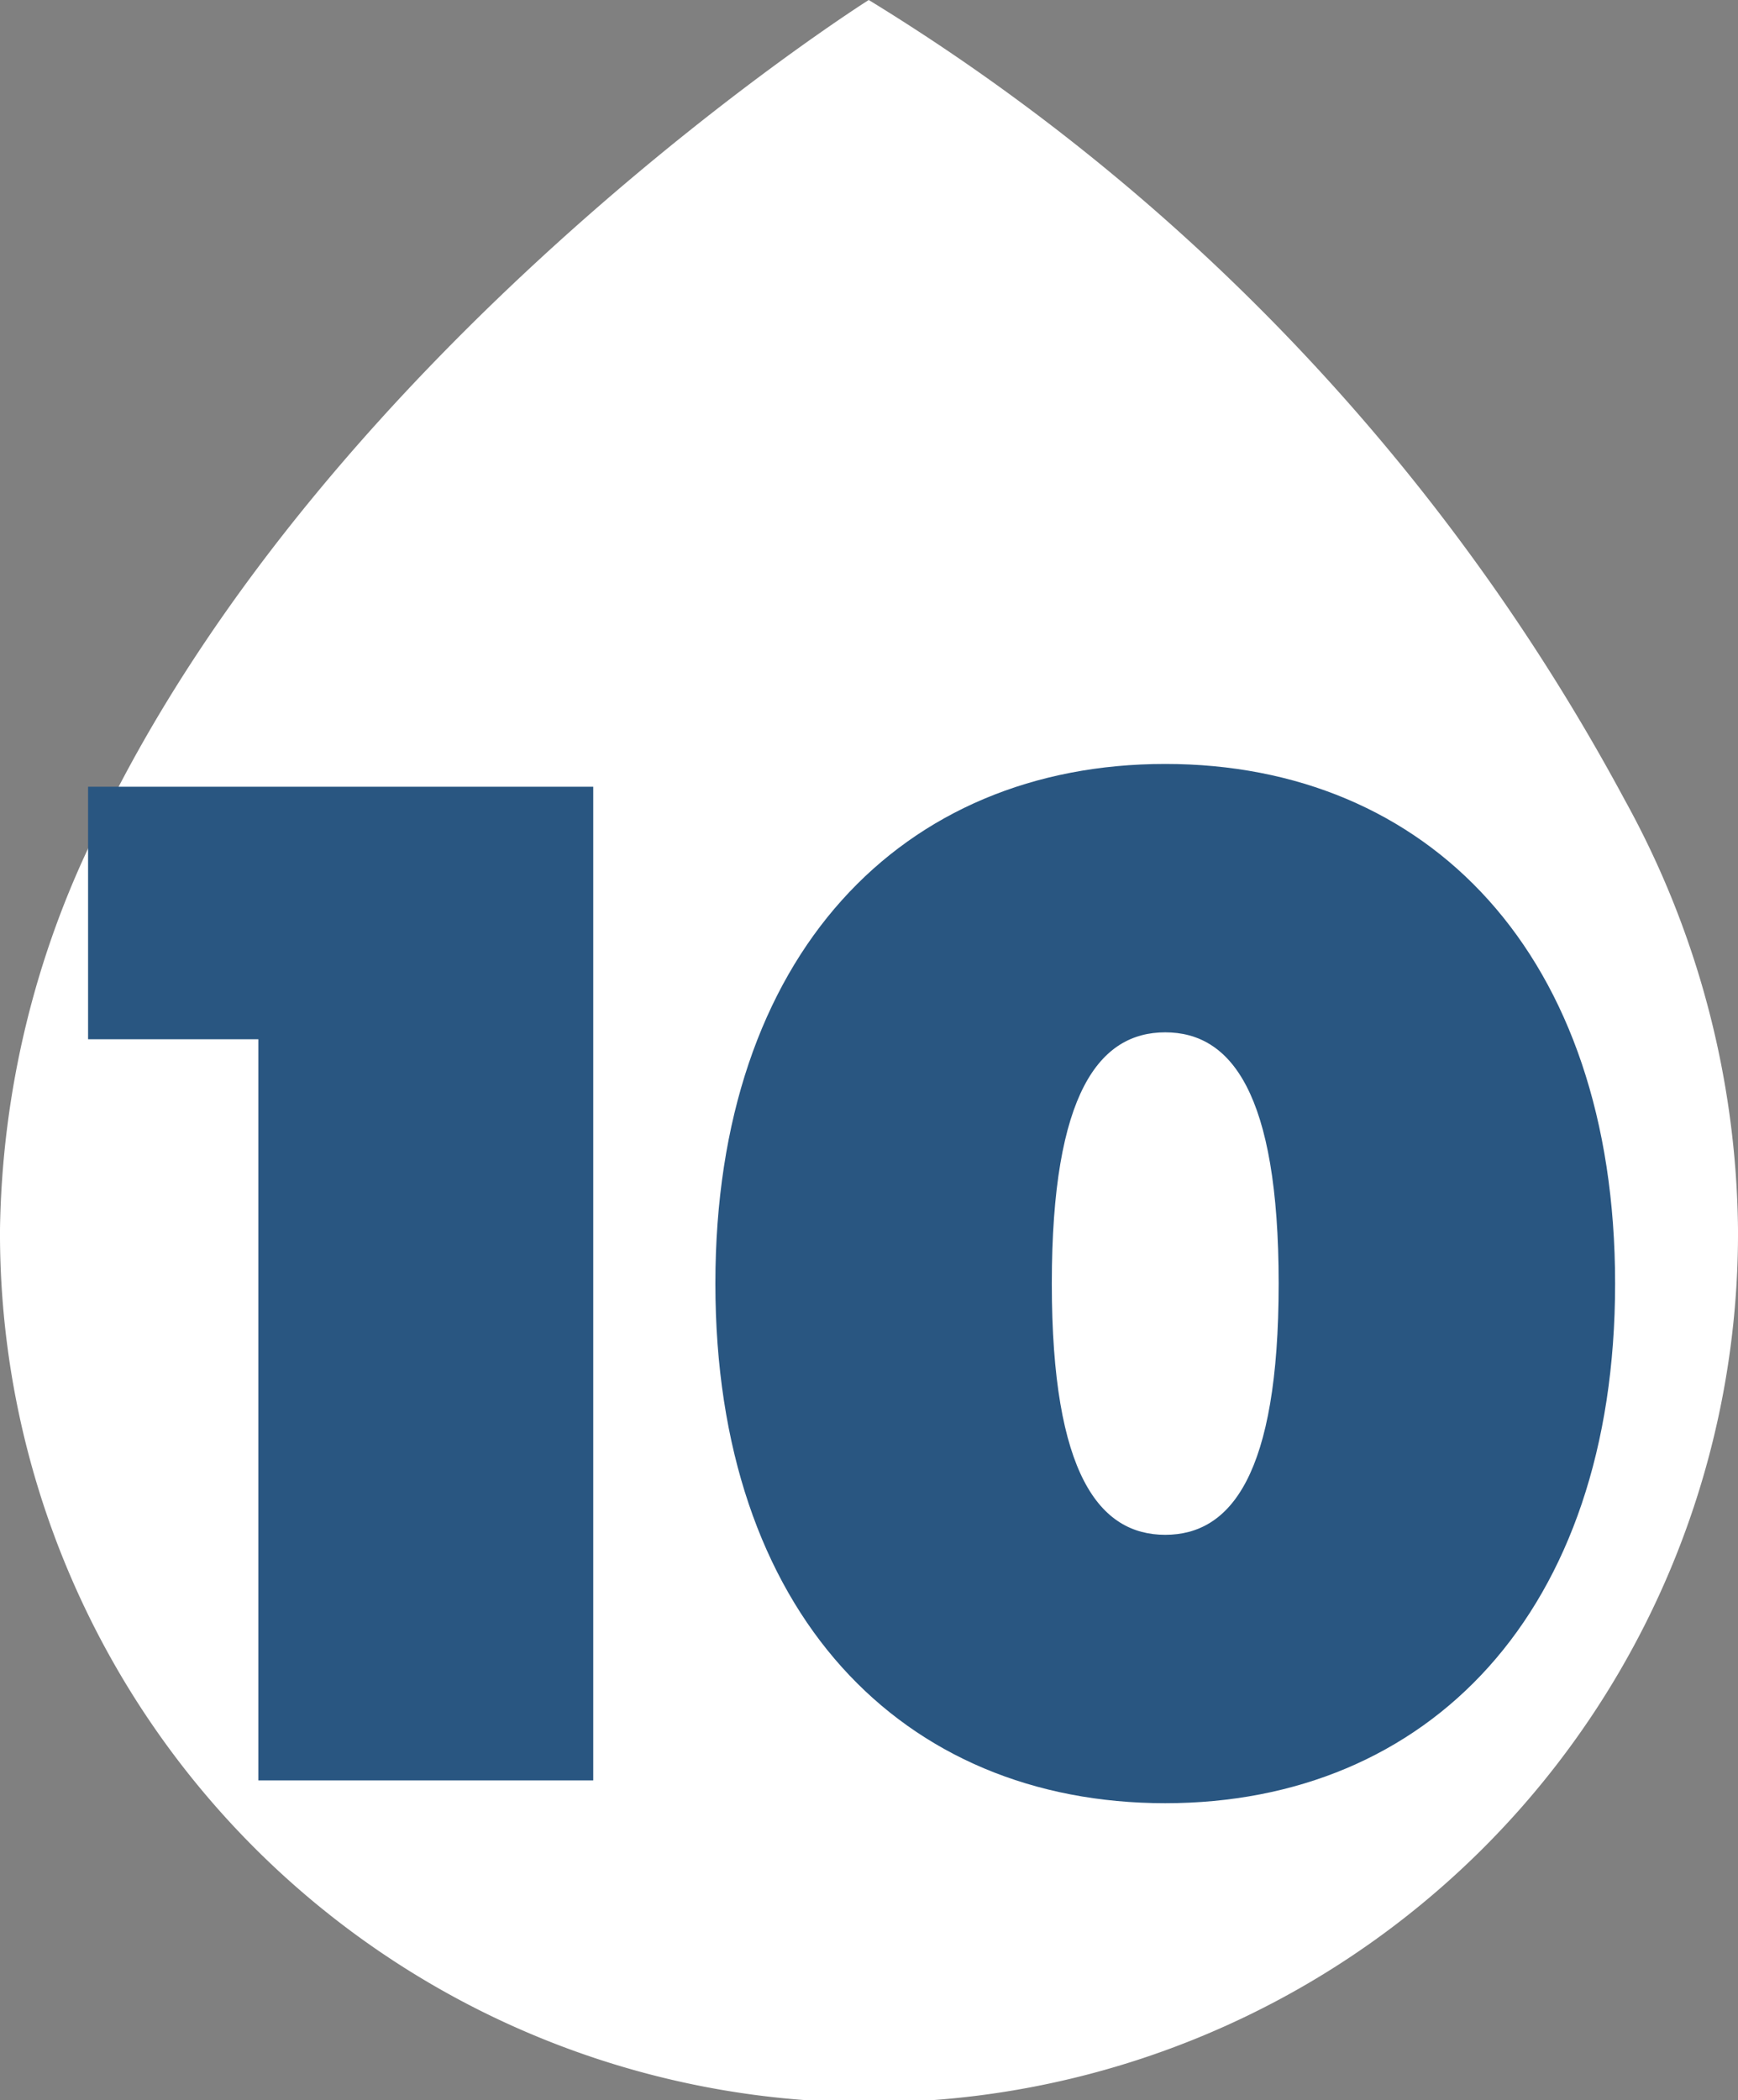
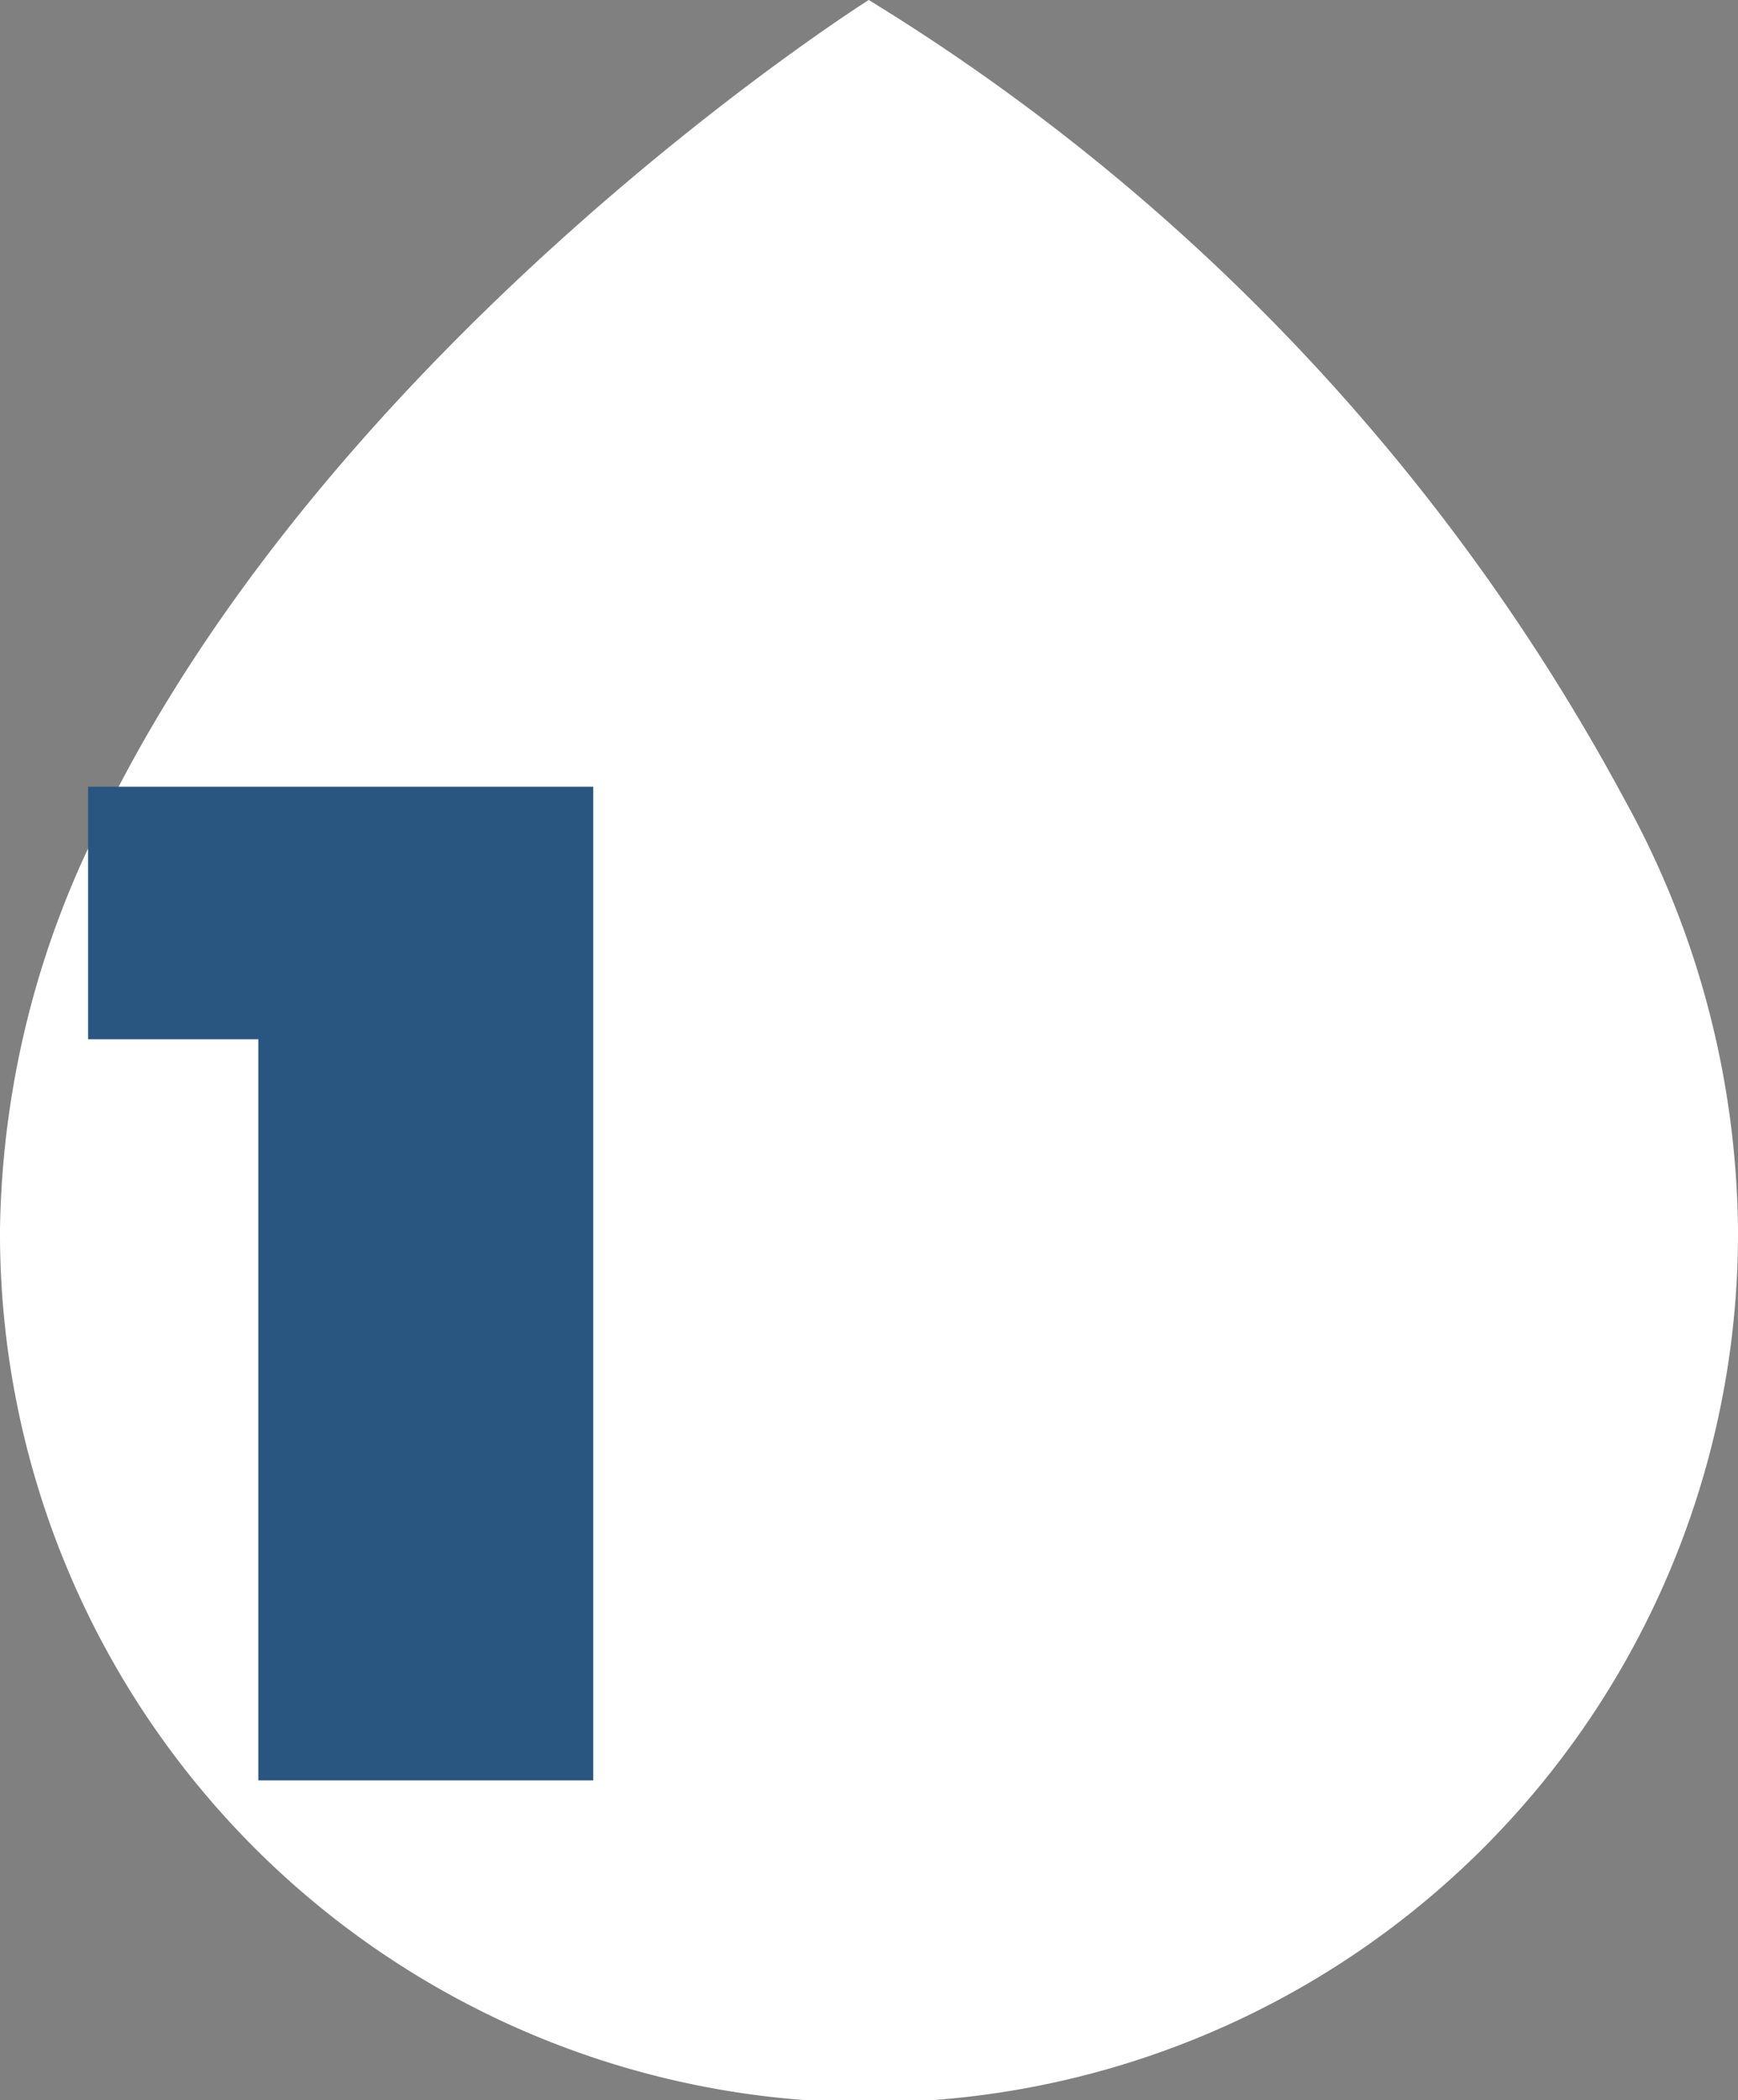
<svg xmlns="http://www.w3.org/2000/svg" viewBox="0 0 67.88 82.01">
  <rect x="0" y="0" width="67.88" height="82.01" fill="#808080" stroke="none" />
  <defs>
    <style>.cls-1{fill:#fff;}.cls-2{fill:#295681;}</style>
  </defs>
  <g id="Layer_2" data-name="Layer 2">
    <g id="Text_boxes" data-name="Text boxes">
-       <path id="Path_13" data-name="Path 13" class="cls-1" d="M33.93,0S12.9,13.27,3.77,32.45A36.25,36.25,0,0,0,0,48a33.94,33.94,0,0,0,67.88.31V48a35.35,35.35,0,0,0-4.42-16.76A82.31,82.31,0,0,0,33.93,0Z" />
+       <path id="Path_13" data-name="Path 13" class="cls-1" d="M33.93,0S12.9,13.27,3.77,32.45A36.25,36.25,0,0,0,0,48a33.94,33.94,0,0,0,67.88.31V48a35.35,35.35,0,0,0-4.42-16.76A82.31,82.31,0,0,0,33.93,0" />
      <path class="cls-2" d="M23.17,30.72v38.8H10.09V40.58H3.44V30.72Z" />
-       <path class="cls-2" d="M27.94,50.12c0-12.86,7.31-20.29,17.57-20.29s17.57,7.43,17.57,20.29S55.77,70.41,45.51,70.41,27.94,63,27.94,50.12Zm22,0c0-7.48-1.88-9.81-4.43-9.81s-4.43,2.33-4.43,9.81,1.88,9.81,4.43,9.81S49.94,57.6,49.94,50.12Z" />
    </g>
  </g>
</svg>